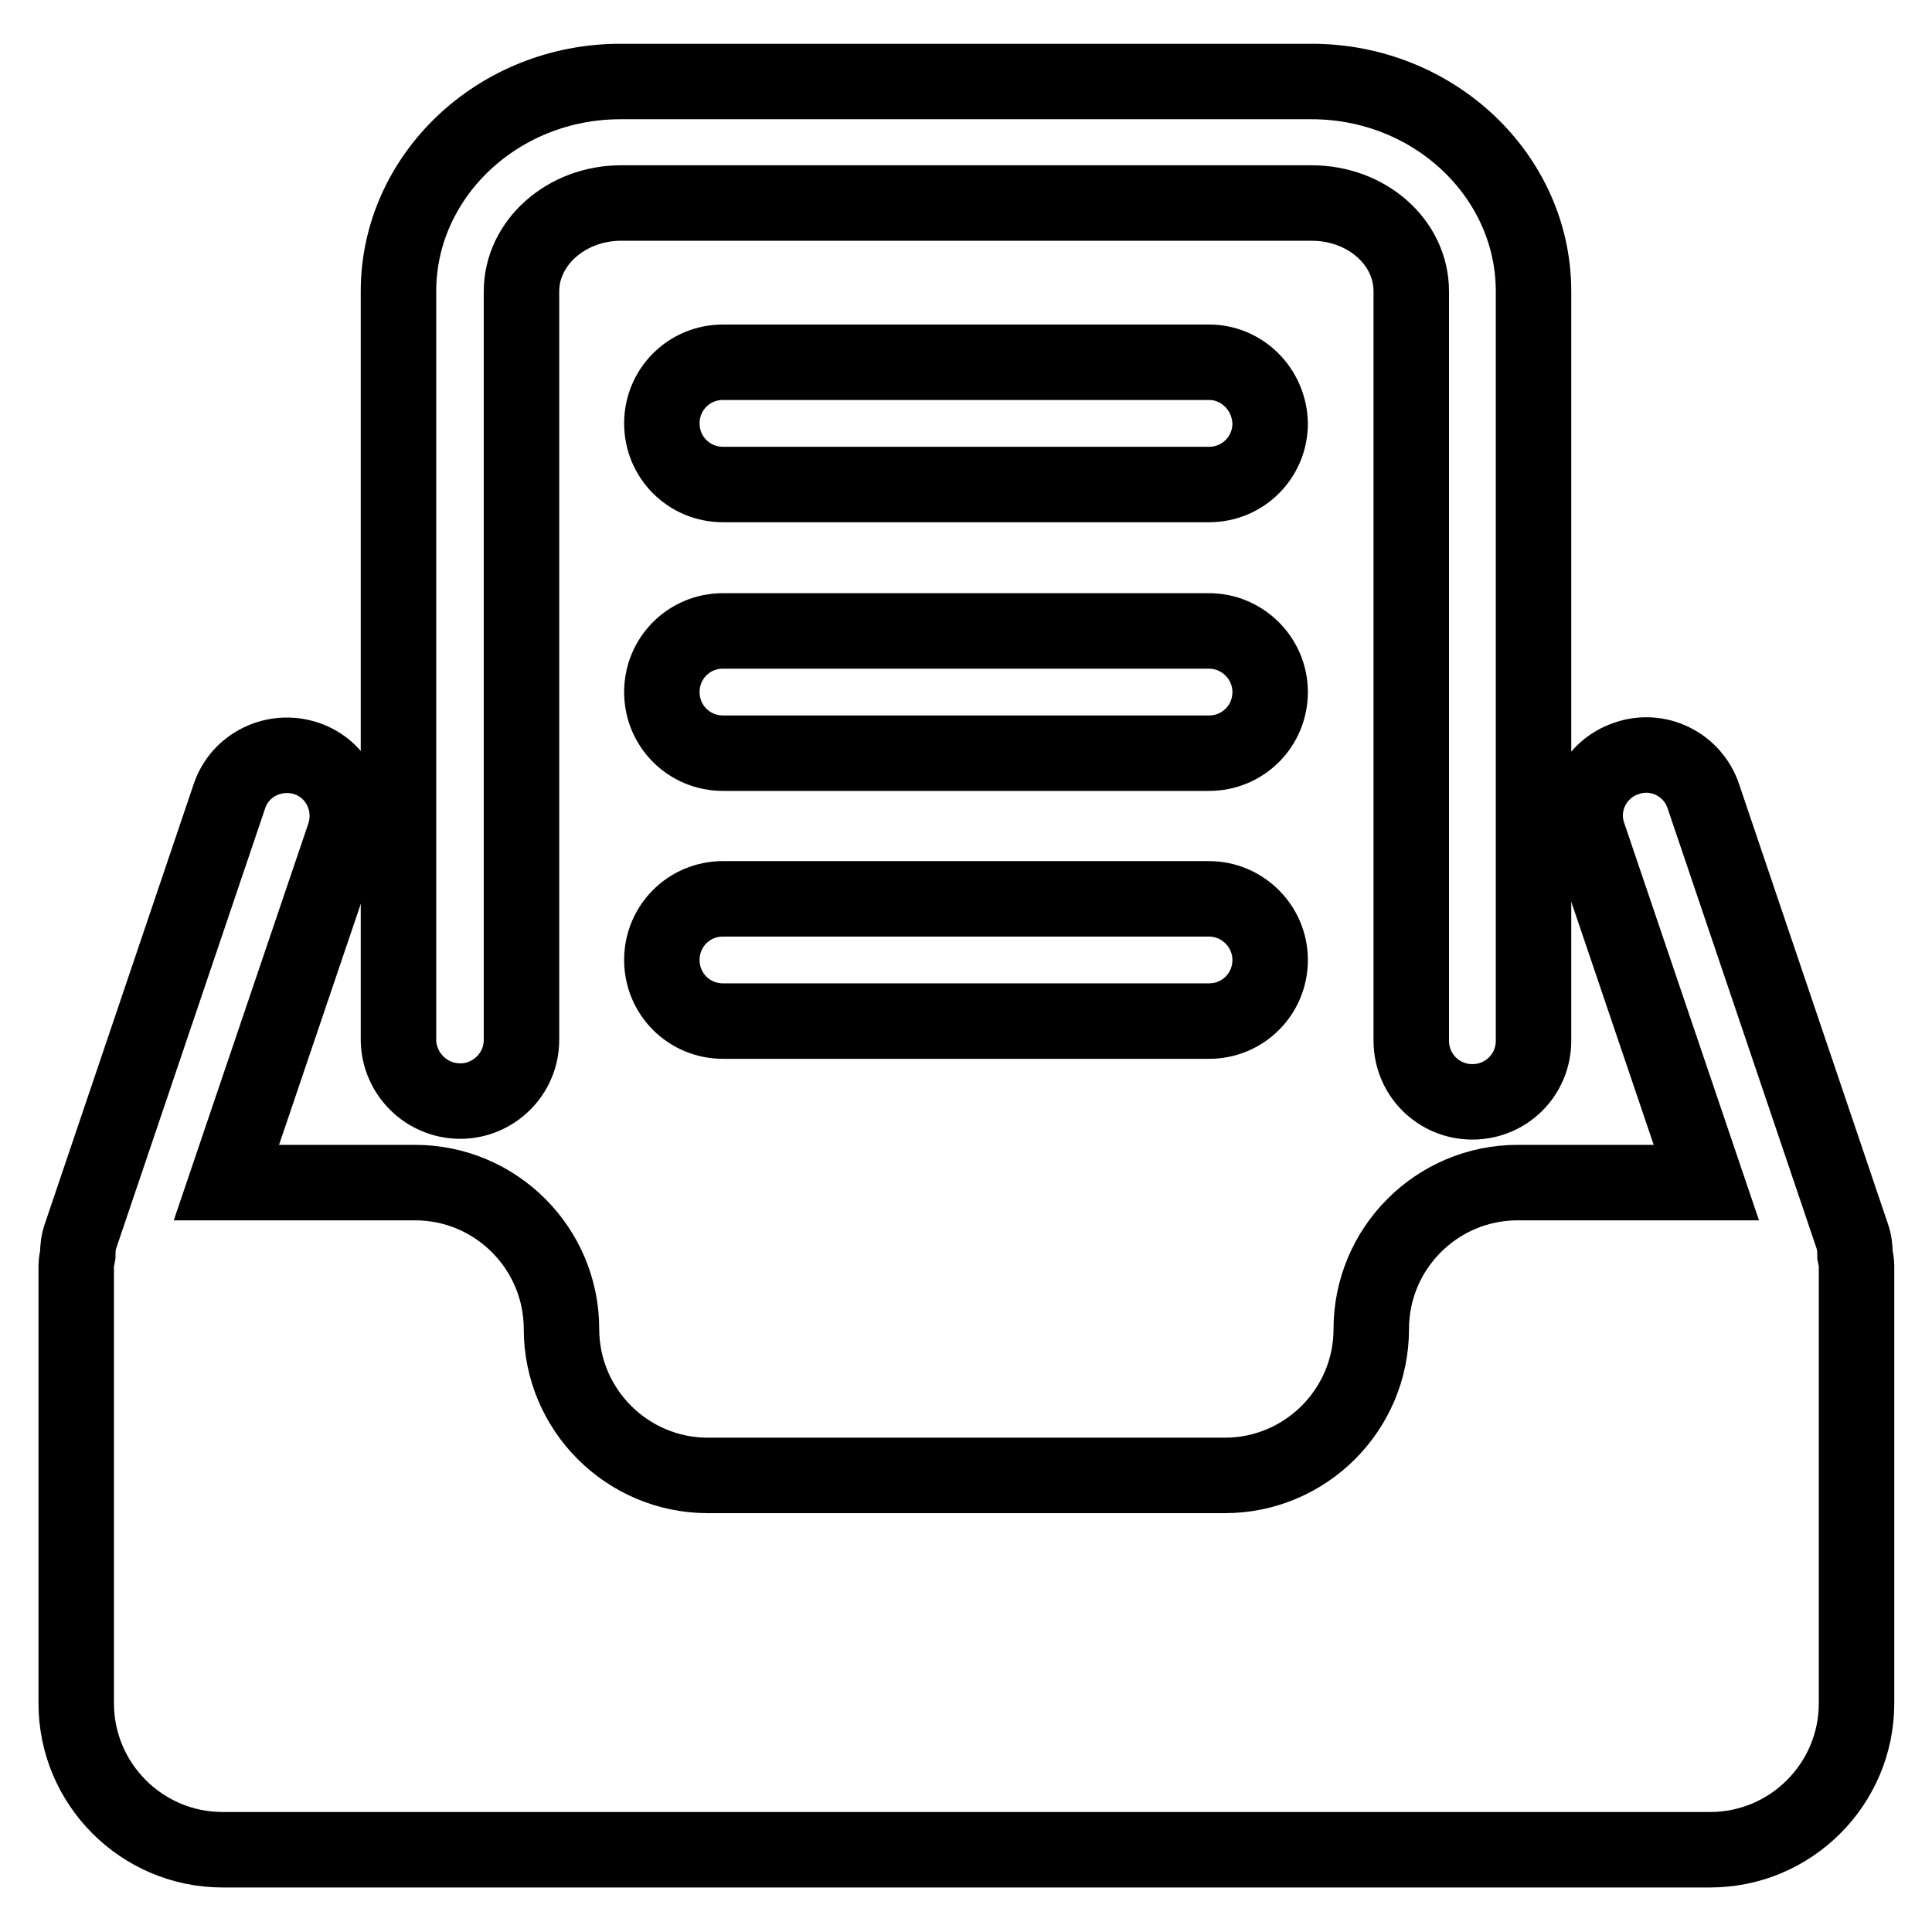
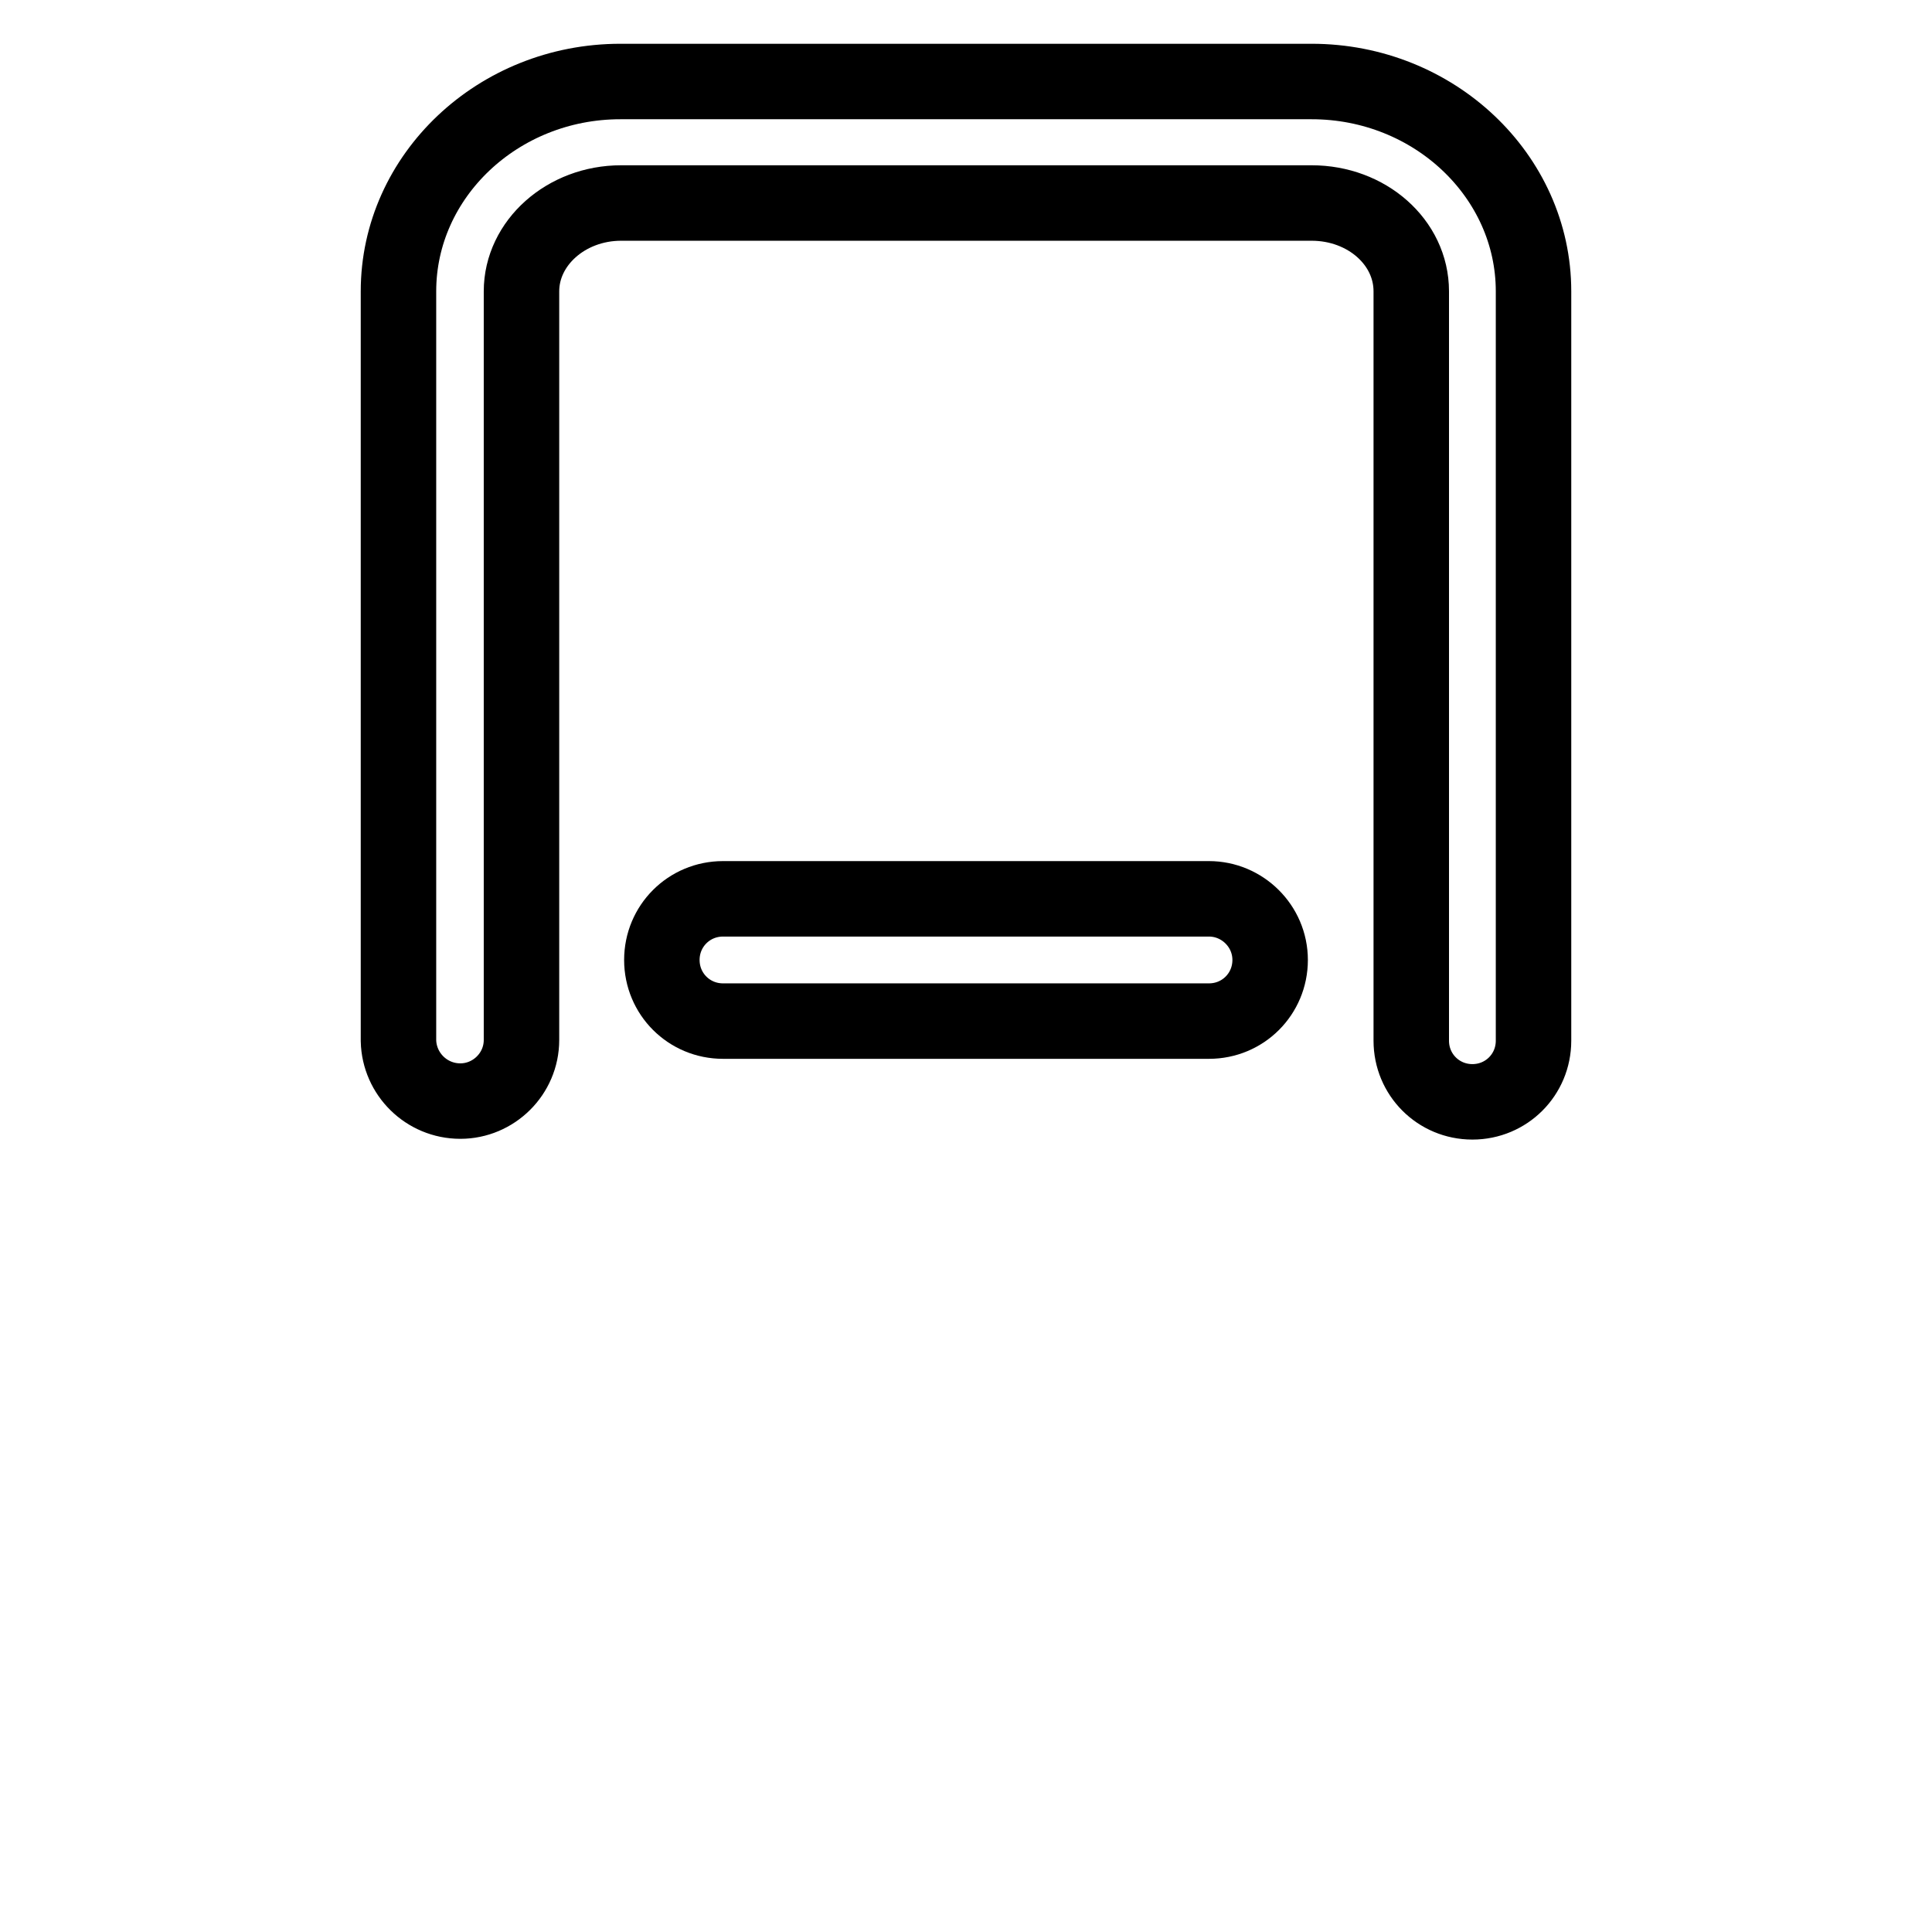
<svg xmlns="http://www.w3.org/2000/svg" version="1.1" x="0px" y="0px" viewBox="0 0 256 256" enable-background="new 0 0 256 256" xml:space="preserve">
  <g>
    <path stroke-width="10" fill-opacity="0" stroke="#000000" d="M61,145.9c4.4,0,8.1-3.6,8.1-8.1V38.6c0-6.4,5.9-11.7,13.2-11.7h91.5c7.3,0,13.2,5.2,13.2,11.7v99.3 c0,4.5,3.6,8.1,8.1,8.1c4.5,0,8.1-3.6,8.1-8.1V38.6c0-15.3-13.2-27.8-29.4-27.8H82.2c-16.2,0-29.4,12.5-29.4,27.8v99.3 C52.9,142.3,56.5,145.9,61,145.9L61,145.9z" />
-     <path stroke-width="10" fill-opacity="0" stroke="#000000" d="M245.8,166.3c0-0.9-0.1-1.8-0.4-2.6l-19.7-58.2c-1.4-4.2-6-6.5-10.2-5c-4.2,1.4-6.5,6-5,10.2l15.6,46h-25 c-10.7,0-19.4,8.7-19.4,19.4c0,10.7-8.7,19.4-19.4,19.4H93.8c-10.7,0-19.4-8.7-19.4-19.4c0-10.7-8.7-19.4-19.4-19.4h-25l15.6-46 c1.4-4.2-0.8-8.8-5-10.2c-4.2-1.4-8.8,0.8-10.2,5l-19.7,58.2c-0.3,0.8-0.4,1.7-0.4,2.6c-0.1,0.5-0.2,1-0.2,1.4v58 c0,10.7,8.7,19.4,19.4,19.4h197.1c10.7,0,19.4-8.7,19.4-19.4v-58C246,167.3,245.9,166.8,245.8,166.3z M160.2,48H95.8 c-4.5,0-8.1,3.6-8.1,8.1c0,4.5,3.6,8.1,8.1,8.1h64.4c4.5,0,8.1-3.6,8.1-8.1C168.2,51.6,164.6,48,160.2,48z M160.2,83.6H95.8 c-4.5,0-8.1,3.6-8.1,8.1s3.6,8.1,8.1,8.1h64.4c4.5,0,8.1-3.6,8.1-8.1S164.6,83.6,160.2,83.6z" />
    <path stroke-width="10" fill-opacity="0" stroke="#000000" d="M160.2,119.1H95.8c-4.5,0-8.1,3.6-8.1,8.1s3.6,8.1,8.1,8.1h64.4c4.5,0,8.1-3.6,8.1-8.1 S164.6,119.1,160.2,119.1z" />
  </g>
</svg>